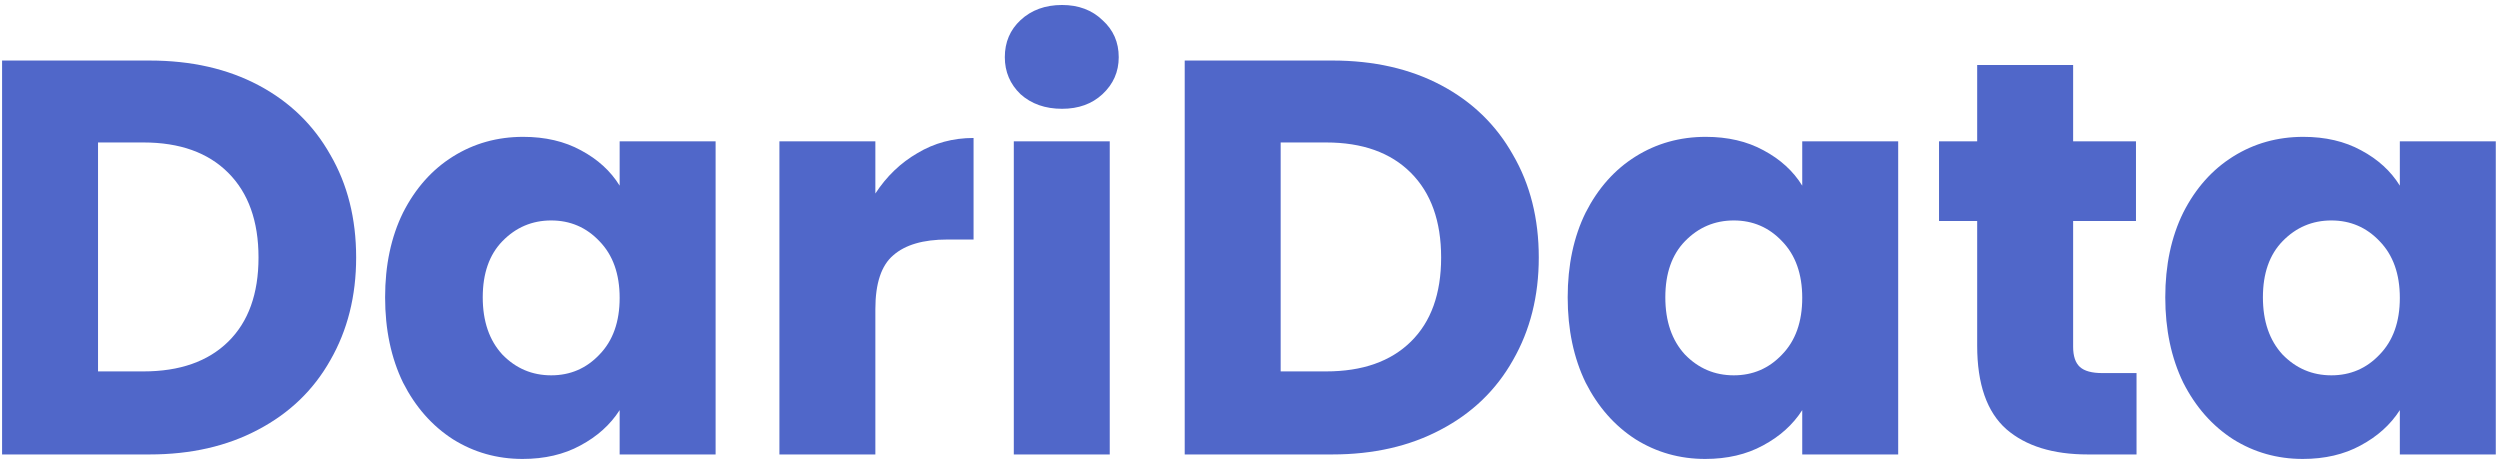
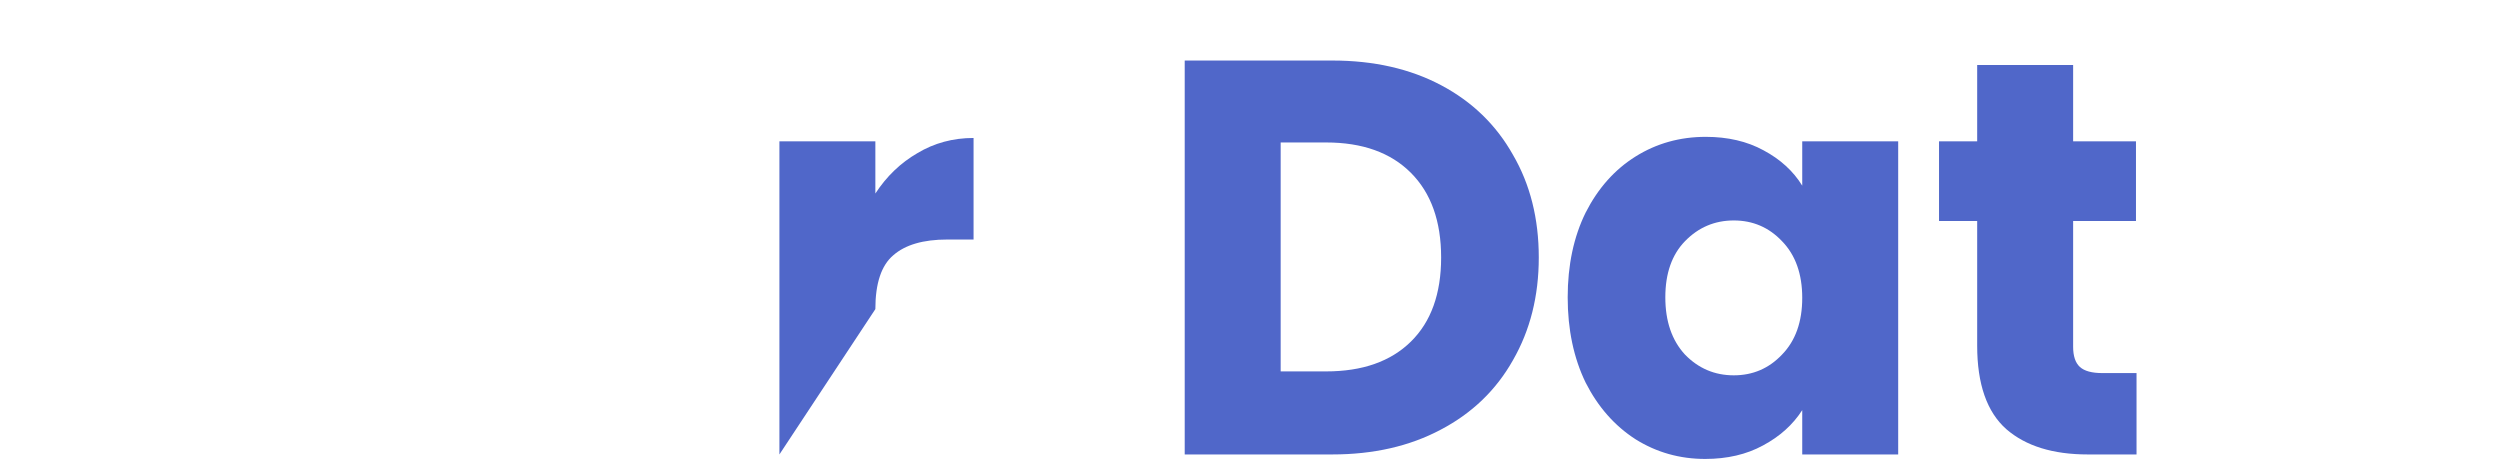
<svg xmlns="http://www.w3.org/2000/svg" width="207" height="38" viewBox="0 0 207 38" fill="none">
-   <path d="M87.938 9.008C86.544 9.008 85.398 8.605 84.5 7.8C83.633 6.964 83.199 5.942 83.199 4.734C83.199 3.495 83.633 2.473 84.5 1.667C85.398 0.831 86.544 0.413 87.938 0.413C89.301 0.413 90.416 0.831 91.283 1.667C92.182 2.473 92.631 3.495 92.631 4.734C92.631 5.942 92.182 6.964 91.283 7.8C90.416 8.605 89.301 9.008 87.938 9.008ZM91.887 11.703L91.887 37.628L83.943 37.628L83.943 11.703L91.887 11.703Z" fill="#5067C9" />
-   <path d="M72.48 16.023C73.409 14.599 74.571 13.484 75.965 12.678C77.358 11.842 78.907 11.424 80.611 11.424L80.611 19.833L78.427 19.833C76.445 19.833 74.958 20.267 73.967 21.134C72.976 21.971 72.48 23.457 72.48 25.594L72.48 37.628L64.535 37.628L64.535 11.703L72.48 11.703L72.48 16.023Z" fill="#5067C9" />
-   <path d="M31.887 24.619C31.887 21.955 32.382 19.617 33.373 17.604C34.396 15.59 35.774 14.041 37.508 12.957C39.243 11.873 41.179 11.331 43.316 11.331C45.144 11.331 46.739 11.703 48.102 12.446C49.495 13.19 50.564 14.165 51.307 15.373L51.307 11.703L59.252 11.703L59.252 37.628L51.307 37.628L51.307 33.958C50.533 35.166 49.449 36.142 48.055 36.885C46.692 37.628 45.097 38 43.27 38C41.163 38 39.243 37.458 37.508 36.374C35.774 35.259 34.396 33.694 33.373 31.681C32.382 29.637 31.887 27.283 31.887 24.619ZM51.307 24.666C51.307 22.683 50.75 21.119 49.635 19.973C48.551 18.827 47.219 18.254 45.639 18.254C44.059 18.254 42.712 18.827 41.597 19.973C40.513 21.088 39.971 22.637 39.971 24.619C39.971 26.602 40.513 28.181 41.597 29.358C42.712 30.504 44.059 31.077 45.639 31.077C47.219 31.077 48.551 30.504 49.635 29.358C50.75 28.212 51.307 26.648 51.307 24.666Z" fill="#5067C9" />
-   <path d="M12.391 5.013C15.829 5.013 18.834 5.694 21.405 7.057C23.975 8.42 25.958 10.34 27.352 12.818C28.776 15.265 29.489 18.099 29.489 21.32C29.489 24.511 28.776 27.345 27.352 29.823C25.958 32.301 23.96 34.221 21.358 35.584C18.787 36.947 15.798 37.628 12.391 37.628L0.172 37.628L0.172 5.013L12.391 5.013ZM11.88 30.752C14.884 30.752 17.223 29.931 18.896 28.29C20.568 26.648 21.405 24.325 21.405 21.32C21.405 18.316 20.568 15.977 18.896 14.305C17.223 12.632 14.884 11.796 11.88 11.796L8.117 11.796L8.117 30.752L11.88 30.752Z" fill="#5067C9" />
-   <path d="M179.285 24.619C179.285 21.955 179.781 19.617 180.772 17.603C181.794 15.59 183.172 14.041 184.907 12.957C186.641 11.873 188.577 11.331 190.715 11.331C192.542 11.331 194.137 11.703 195.5 12.446C196.894 13.19 197.962 14.165 198.706 15.373L198.706 11.703L206.651 11.703L206.651 37.628L198.706 37.628L198.706 33.958C197.932 35.166 196.847 36.141 195.454 36.885C194.091 37.628 192.496 38 190.668 38C188.562 38 186.641 37.458 184.907 36.373C183.172 35.258 181.794 33.694 180.772 31.681C179.781 29.637 179.285 27.283 179.285 24.619ZM198.706 24.665C198.706 22.683 198.148 21.119 197.033 19.973C195.949 18.827 194.617 18.254 193.038 18.254C191.458 18.254 190.111 18.827 188.996 19.973C187.911 21.088 187.369 22.637 187.369 24.619C187.369 26.601 187.911 28.181 188.996 29.358C190.111 30.504 191.458 31.077 193.038 31.077C194.617 31.077 195.949 30.504 197.033 29.358C198.148 28.212 198.706 26.648 198.706 24.665Z" fill="#5067C9" />
+   <path d="M72.48 16.023C73.409 14.599 74.571 13.484 75.965 12.678C77.358 11.842 78.907 11.424 80.611 11.424L80.611 19.833L78.427 19.833C76.445 19.833 74.958 20.267 73.967 21.134C72.976 21.971 72.48 23.457 72.48 25.594L64.535 37.628L64.535 11.703L72.48 11.703L72.48 16.023Z" fill="#5067C9" />
  <path d="M176.905 30.891L176.905 37.628L172.863 37.628C169.982 37.628 167.737 36.931 166.126 35.537C164.515 34.112 163.71 31.805 163.71 28.614L163.71 18.3L160.551 18.3L160.551 11.703L163.71 11.703L163.71 5.384L171.655 5.384L171.655 11.703L176.859 11.703L176.859 18.3L171.655 18.3L171.655 28.707C171.655 29.482 171.841 30.039 172.212 30.38C172.584 30.721 173.204 30.891 174.071 30.891L176.905 30.891Z" fill="#5067C9" />
  <path d="M129.805 24.619C129.805 21.955 130.3 19.617 131.291 17.603C132.314 15.59 133.692 14.041 135.426 12.957C137.161 11.873 139.097 11.331 141.234 11.331C143.062 11.331 144.657 11.703 146.02 12.446C147.413 13.19 148.482 14.165 149.225 15.373L149.225 11.703L157.17 11.703L157.17 37.628L149.225 37.628L149.225 33.958C148.451 35.166 147.367 36.141 145.973 36.885C144.61 37.628 143.015 38 141.188 38C139.081 38 137.161 37.458 135.426 36.373C133.692 35.258 132.314 33.694 131.291 31.681C130.3 29.637 129.805 27.283 129.805 24.619ZM149.225 24.665C149.225 22.683 148.668 21.119 147.553 19.973C146.469 18.827 145.137 18.254 143.557 18.254C141.977 18.254 140.63 18.827 139.515 19.973C138.431 21.088 137.889 22.637 137.889 24.619C137.889 26.601 138.431 28.181 139.515 29.358C140.63 30.504 141.977 31.077 143.557 31.077C145.137 31.077 146.469 30.504 147.553 29.358C148.668 28.212 149.225 26.648 149.225 24.665Z" fill="#5067C9" />
  <path d="M110.313 5.012C113.751 5.012 116.756 5.694 119.326 7.057C121.897 8.42 123.88 10.34 125.273 12.818C126.698 15.265 127.411 18.099 127.411 21.32C127.411 24.511 126.698 27.345 125.273 29.823C123.88 32.3 121.882 34.221 119.28 35.584C116.709 36.947 113.72 37.628 110.313 37.628L98.094 37.628L98.094 5.012L110.313 5.012ZM109.802 30.752C112.806 30.752 115.145 29.931 116.818 28.289C118.49 26.648 119.326 24.325 119.326 21.32C119.326 18.316 118.49 15.977 116.818 14.305C115.145 12.632 112.806 11.796 109.802 11.796L106.039 11.796L106.039 30.752L109.802 30.752Z" fill="#5067C9" />
</svg>